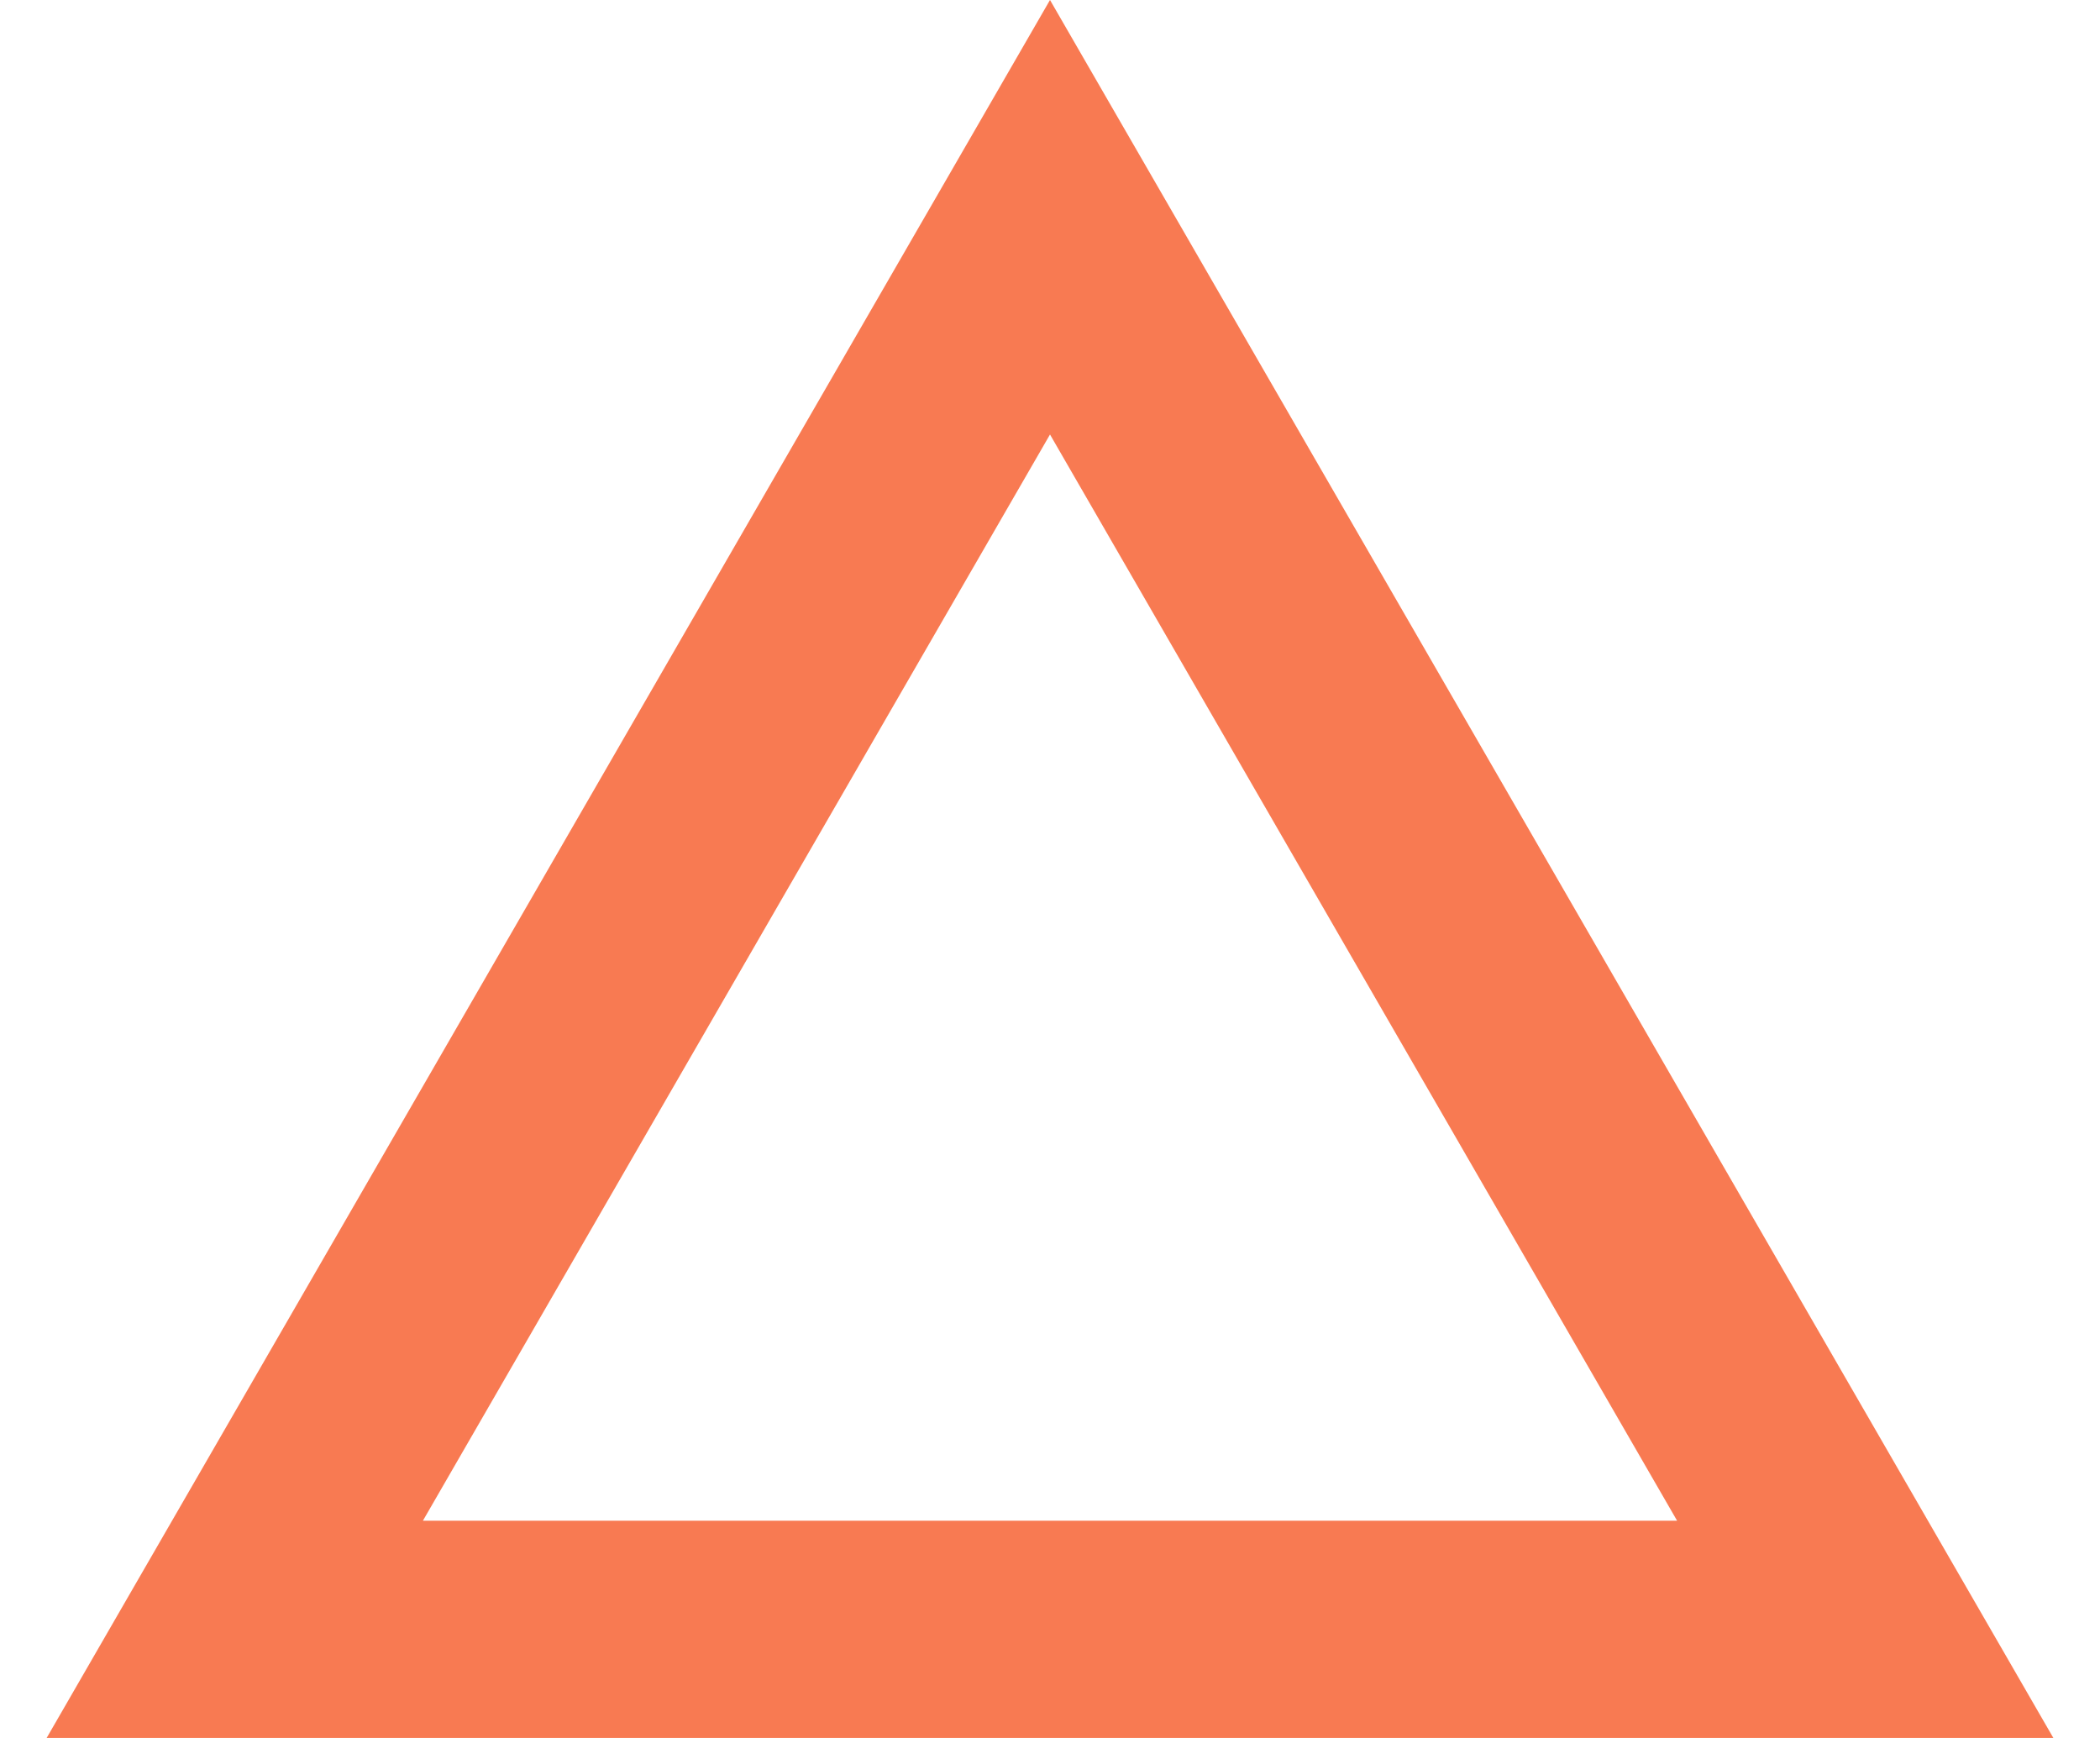
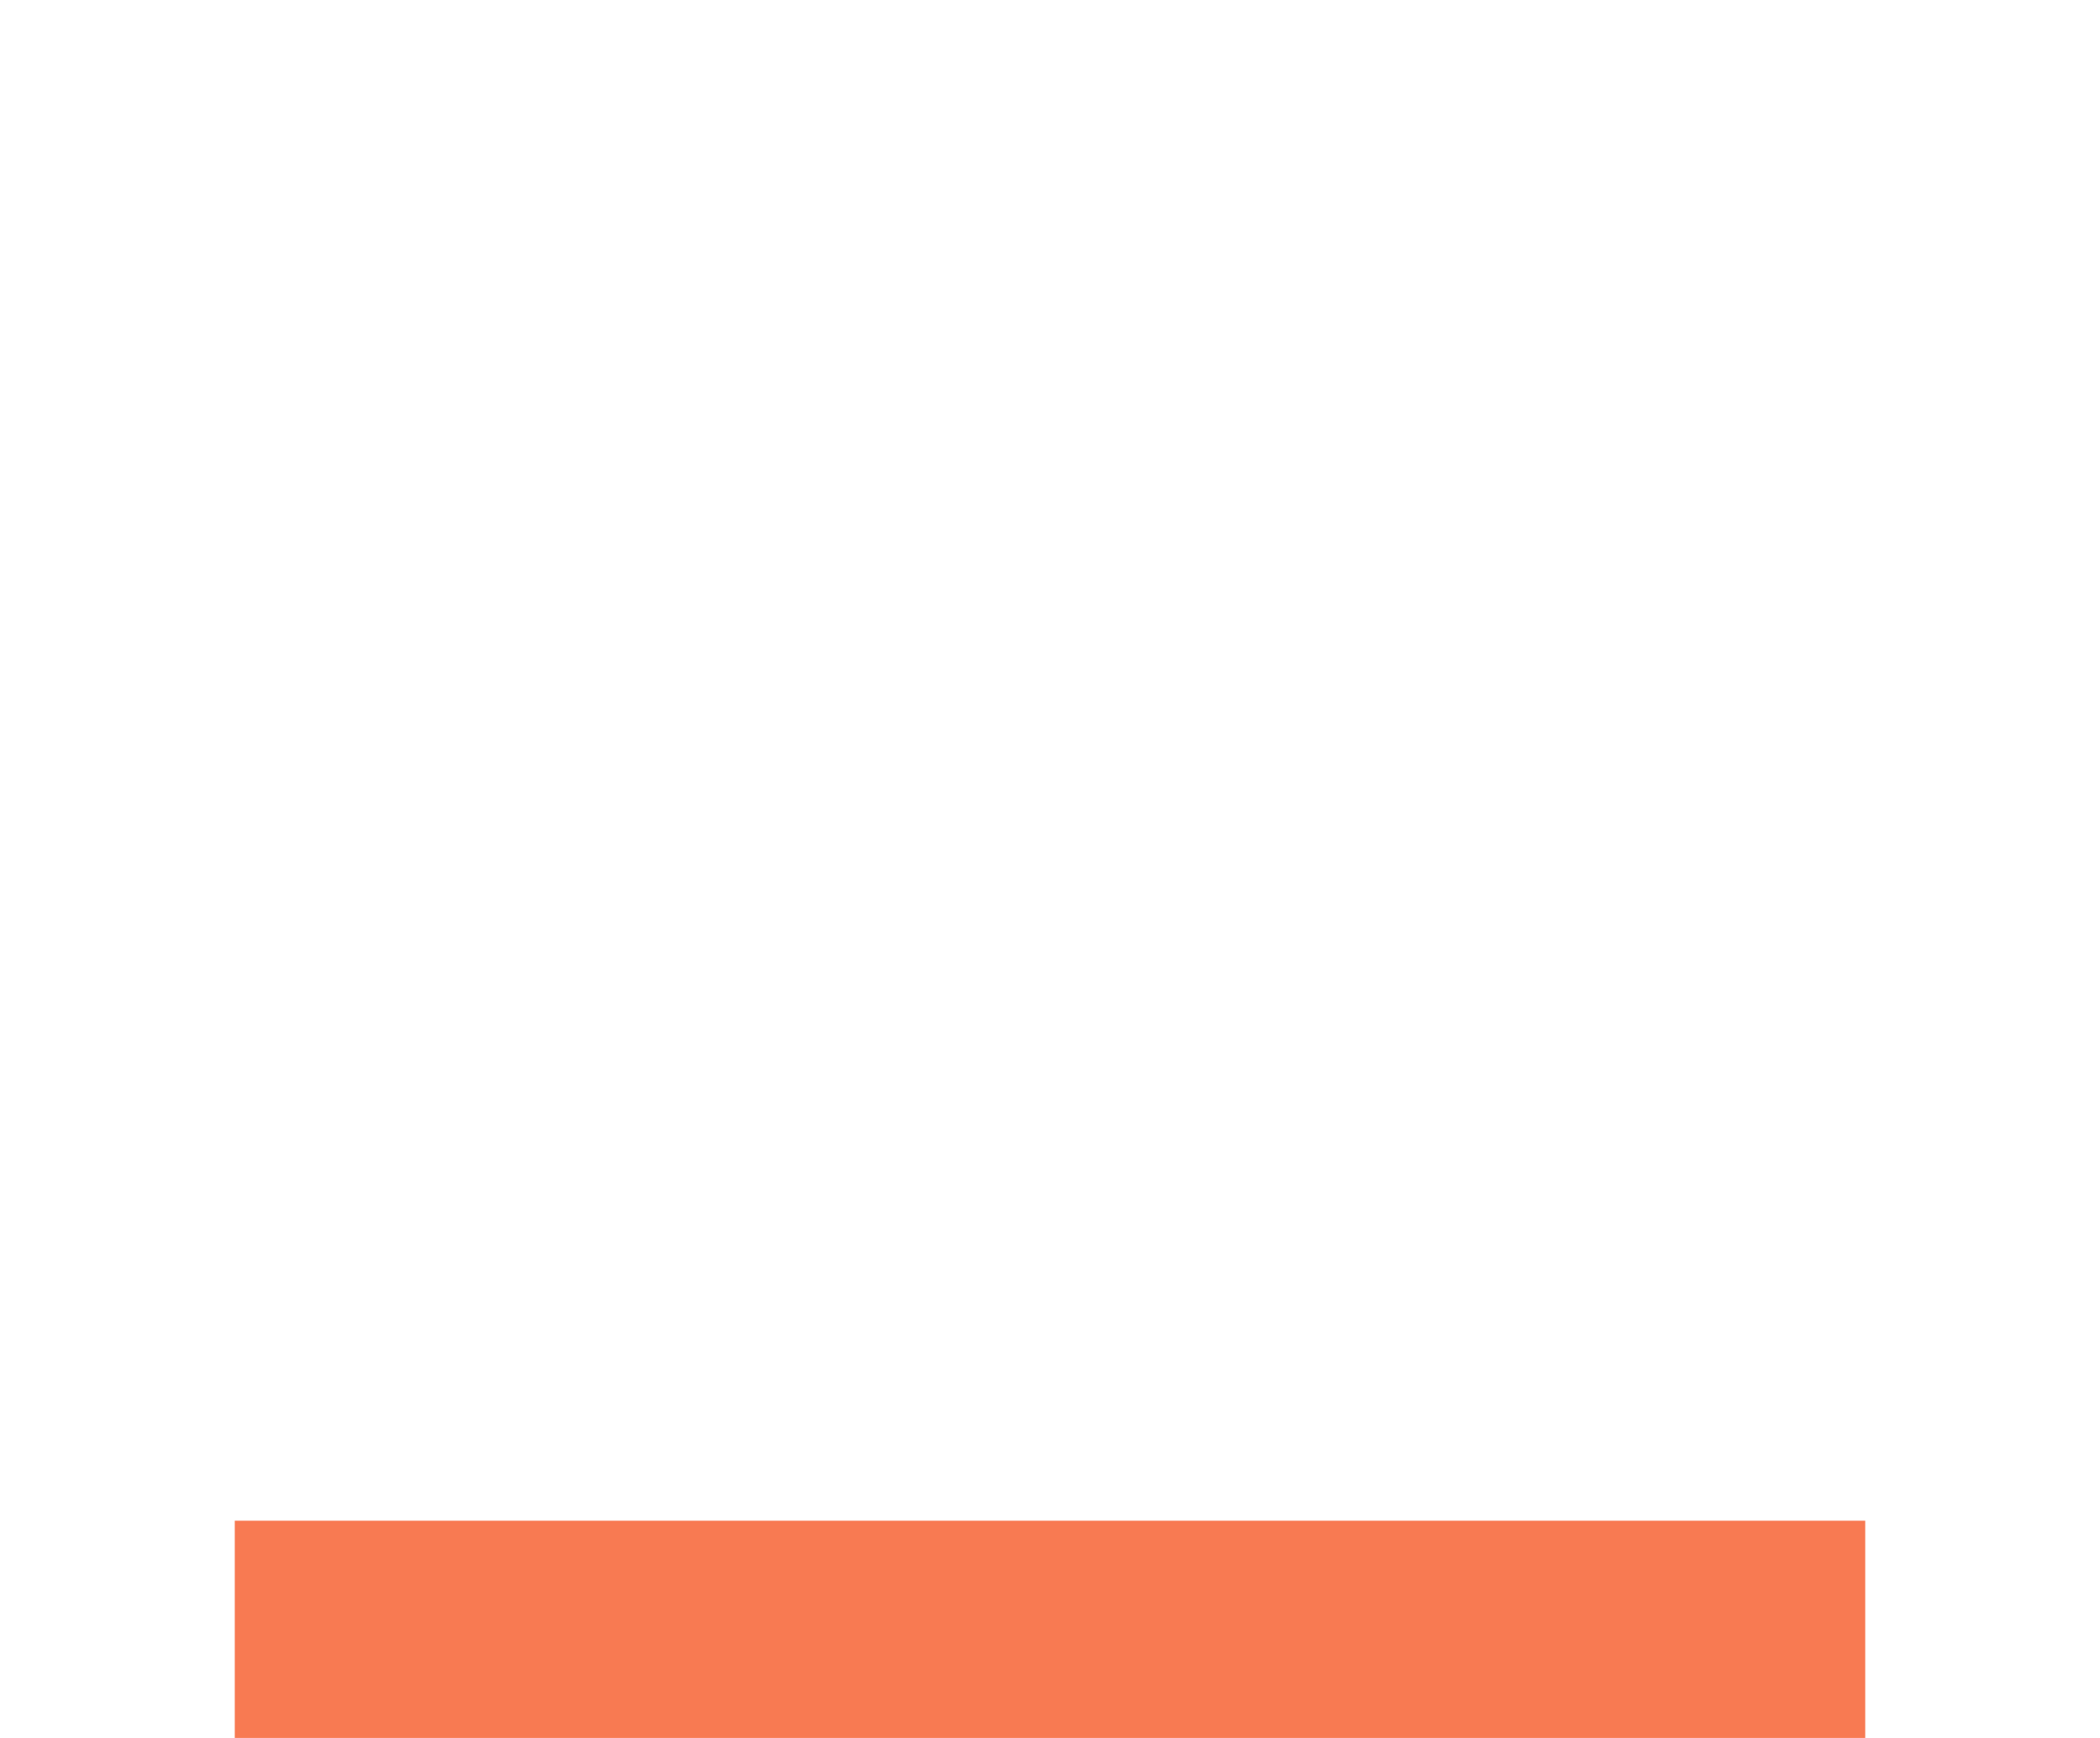
<svg xmlns="http://www.w3.org/2000/svg" width="29" height="24" viewBox="0 0 29 24" fill="none">
-   <path id="Polygon 70" d="M3.242 22.5L14.5 3L25.758 22.5H3.242Z" stroke="#F87A52" stroke-width="3" />
+   <path id="Polygon 70" d="M3.242 22.5L25.758 22.5H3.242Z" stroke="#F87A52" stroke-width="3" />
</svg>